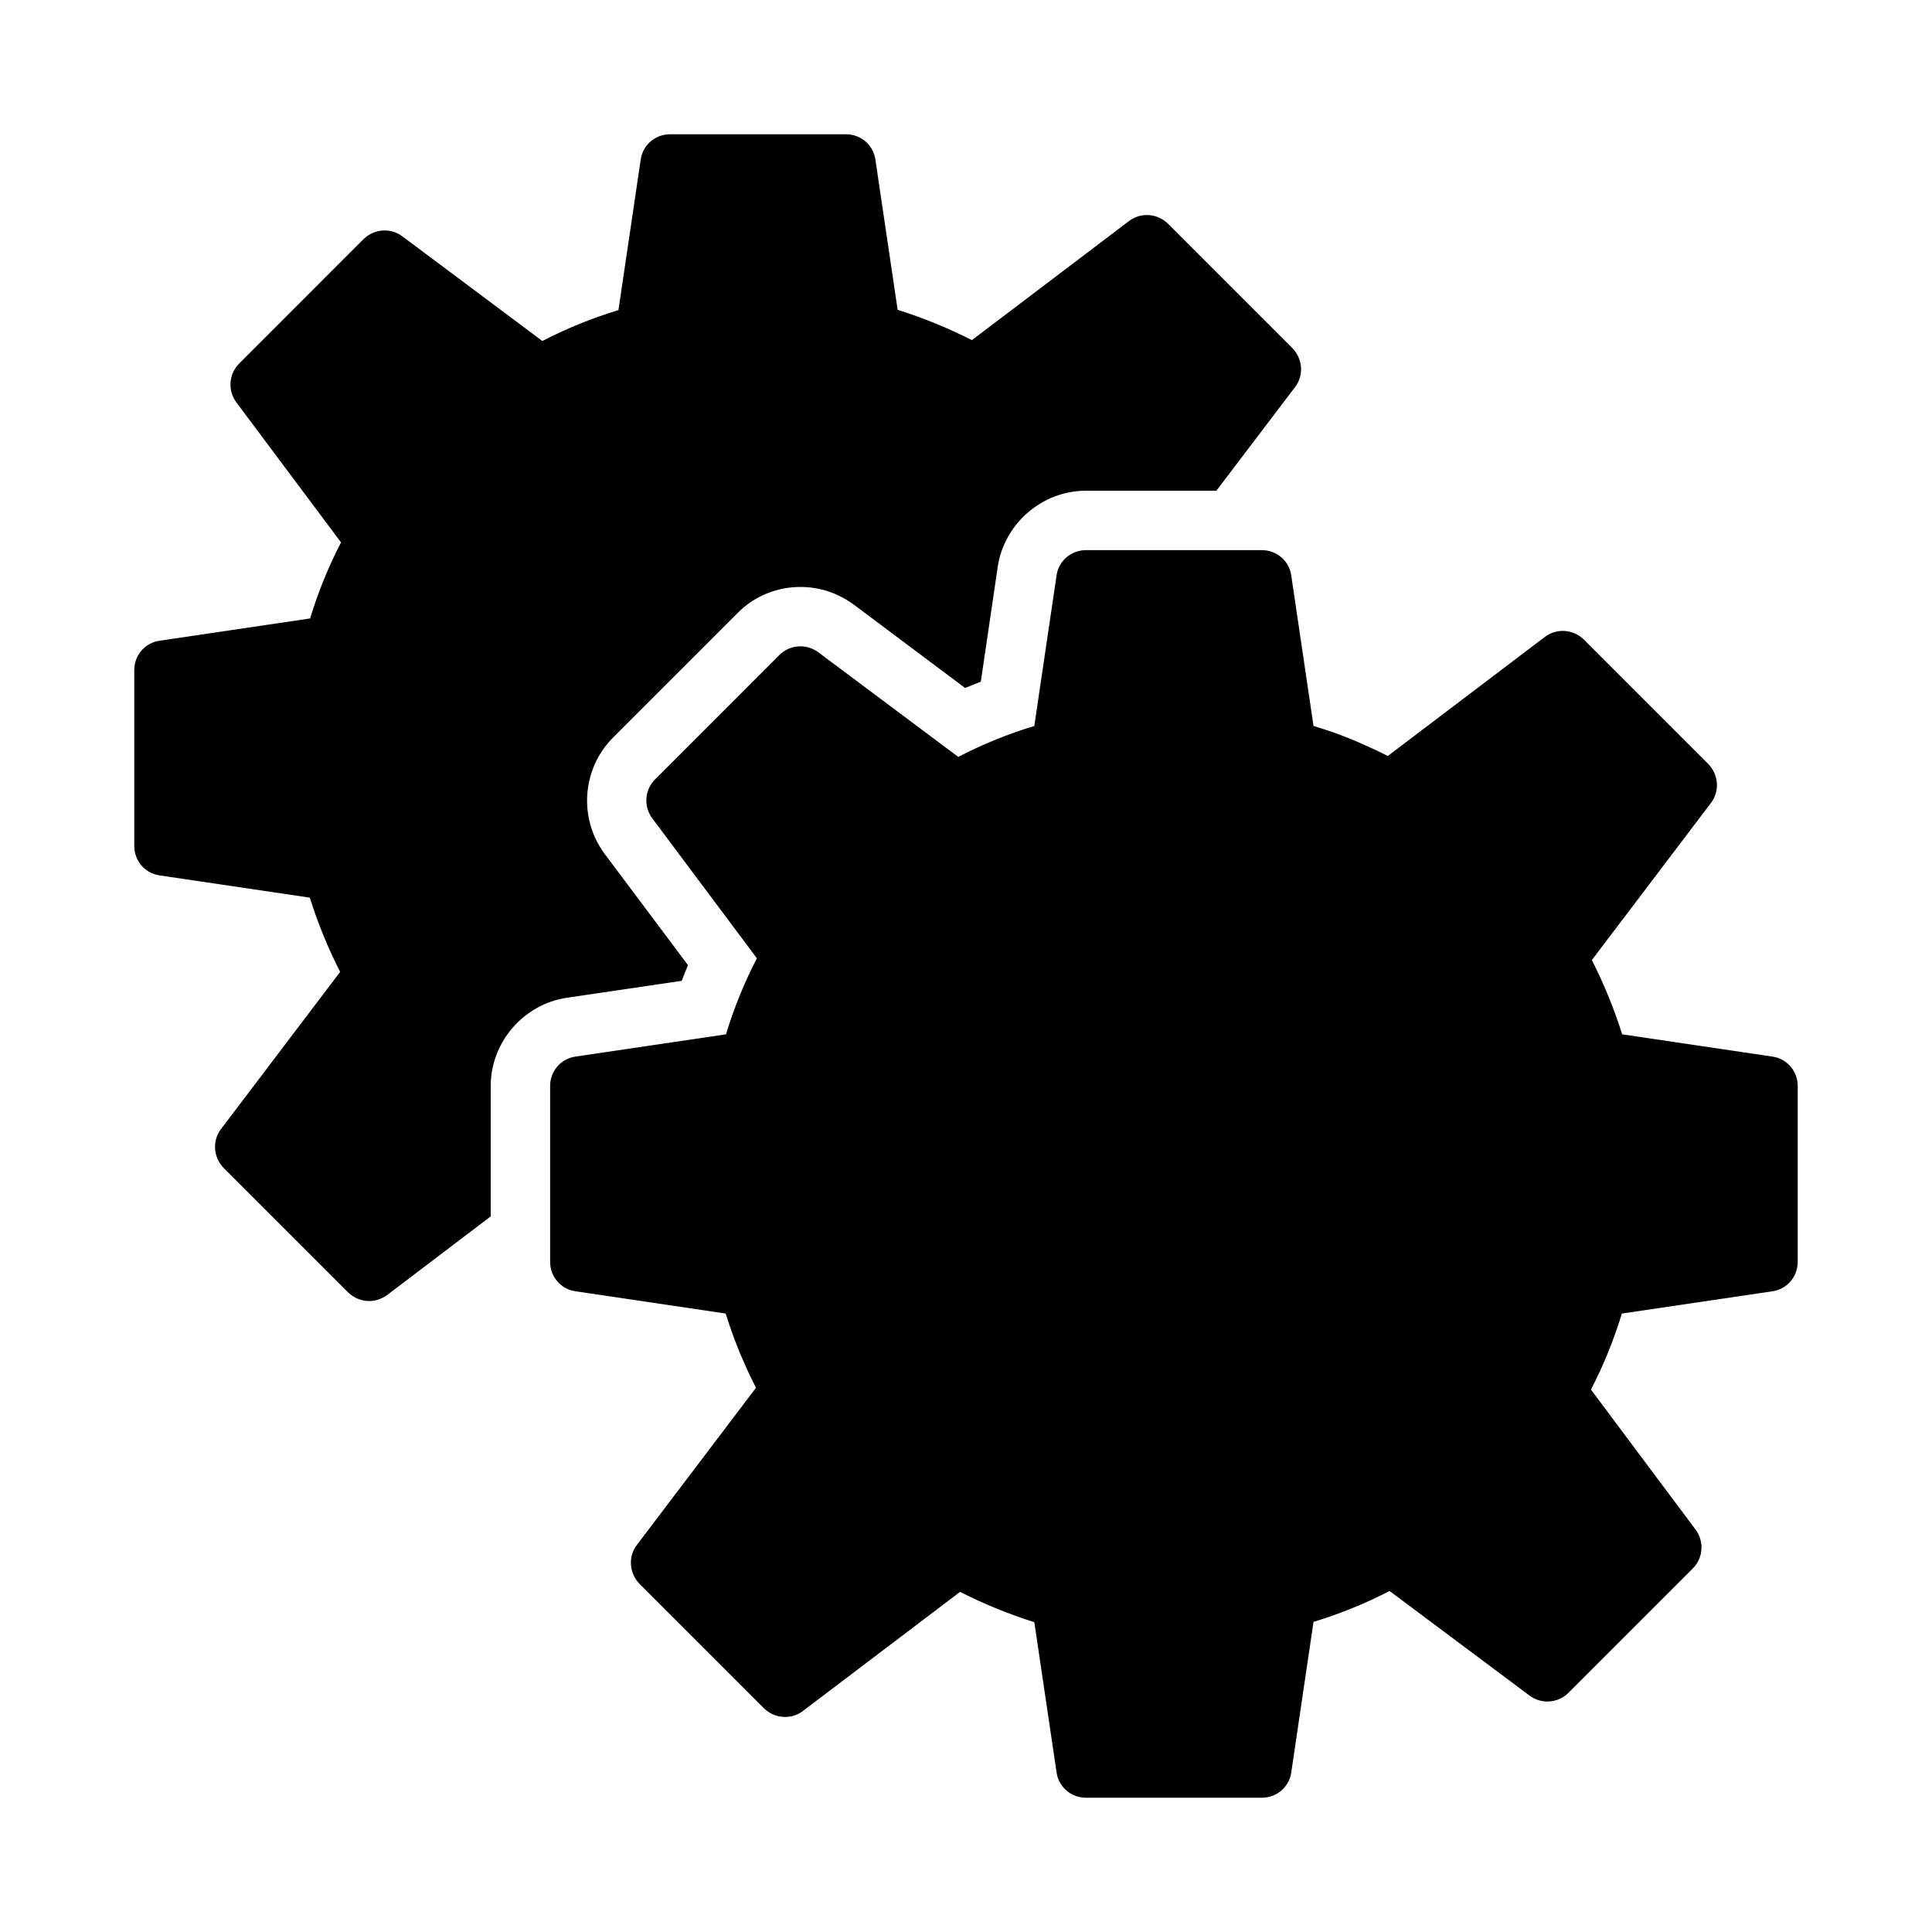
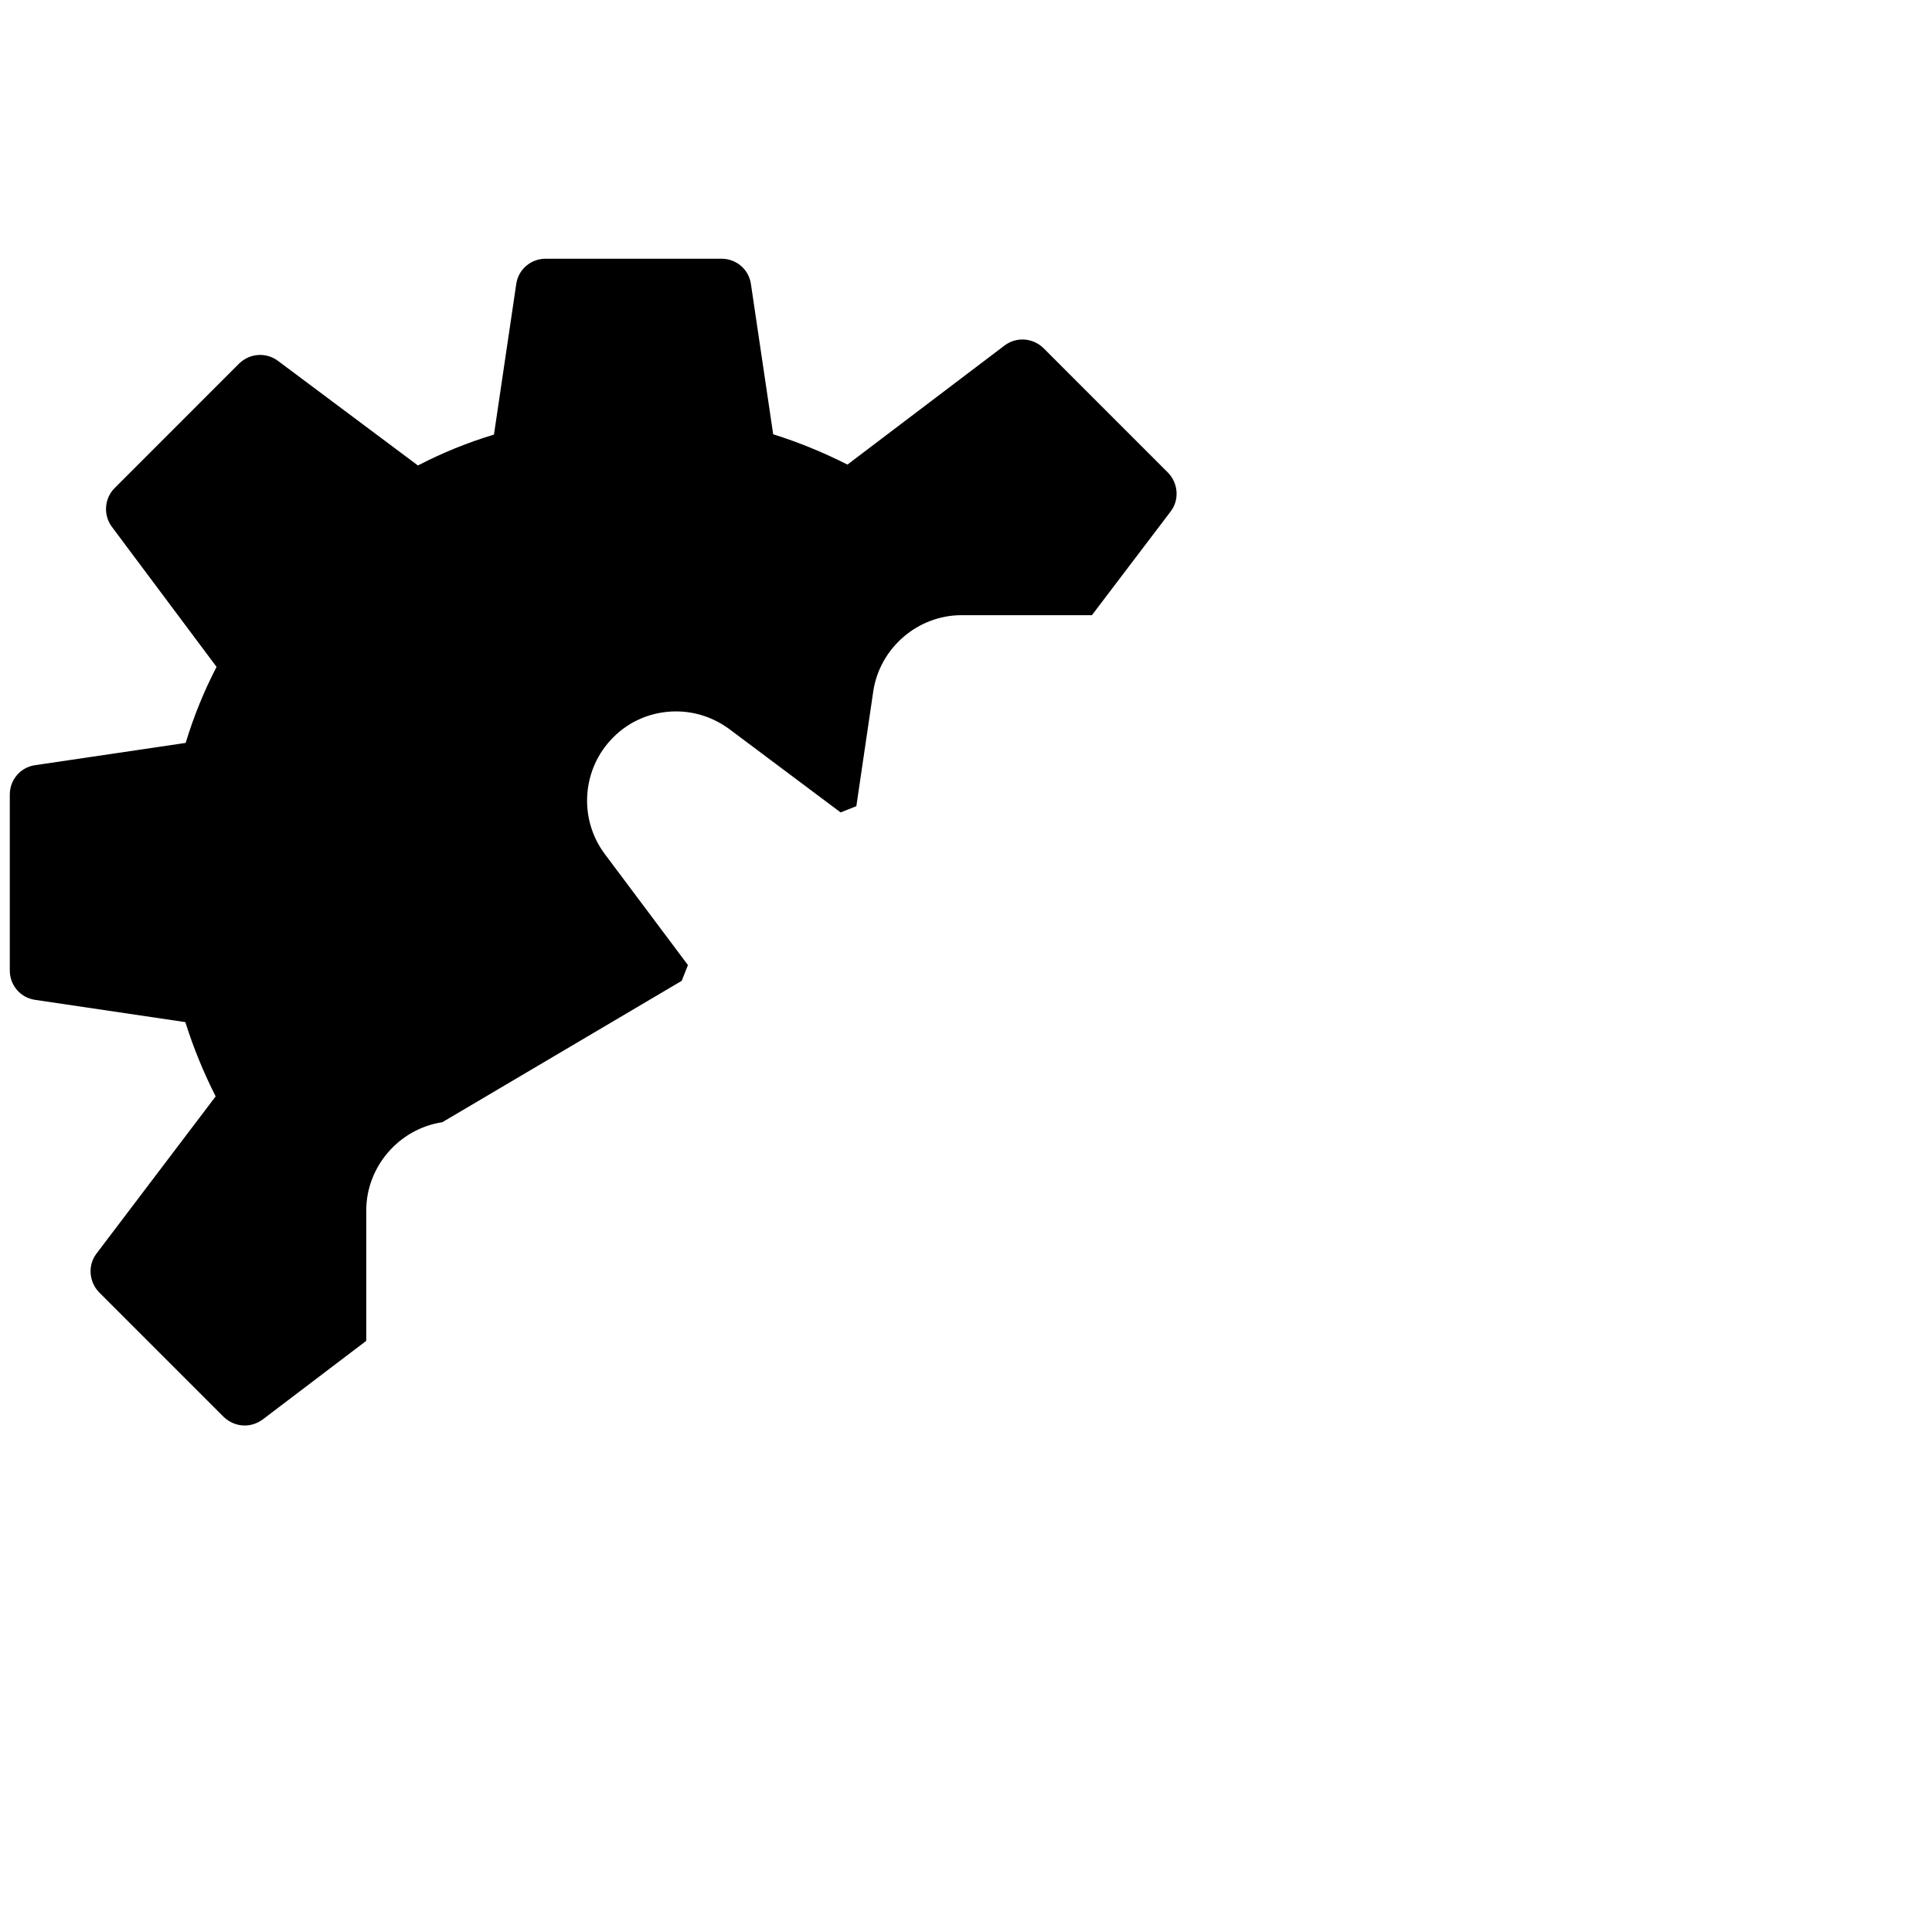
<svg xmlns="http://www.w3.org/2000/svg" fill="#000000" width="800px" height="800px" version="1.1" viewBox="144 144 512 512">
  <g>
-     <path d="m613.72 424.01-39.832-5.902c-2.125-6.769-4.801-13.305-8.031-19.68l31.566-41.645c2.363-3.07 2.047-7.477-0.707-10.312l-32.984-32.984c-2.832-2.754-7.164-3.07-10.312-0.707l-41.645 31.566c-1.969-1.023-4.016-1.969-6.141-2.914-4.328-1.969-8.738-3.621-13.539-5.039l-5.902-39.91c-0.551-3.856-3.856-6.691-7.793-6.691h-46.605c-3.938 0-7.242 2.832-7.793 6.691l-5.902 39.91c-7.008 2.125-13.777 4.879-20.152 8.188l-37.078-27.711c-3.148-2.363-7.559-2.047-10.312 0.707l-32.98 32.988c-2.754 2.754-3.07 7.164-0.707 10.312l27.711 37.078c-3.305 6.375-6.062 13.145-8.188 20.152l-39.91 5.902c-3.859 0.551-6.695 3.859-6.695 7.793v46.605c0 3.938 2.832 7.242 6.691 7.793l39.832 5.902c1.496 4.801 3.148 9.211 5.039 13.383 0.945 2.203 1.969 4.25 2.992 6.297l-31.566 41.645c-2.363 3.07-2.047 7.477 0.707 10.312l32.984 32.984c2.832 2.754 7.242 3.07 10.312 0.707l41.645-31.566c6.375 3.227 12.91 5.902 19.68 8.031l5.902 39.832c0.551 3.856 3.859 6.688 7.793 6.688h46.602c3.938 0 7.242-2.832 7.793-6.691l5.902-39.91c7.008-2.125 13.777-4.879 20.152-8.188l37.078 27.711c3.148 2.363 7.559 2.047 10.312-0.707l32.984-32.984c2.754-2.754 3.07-7.164 0.707-10.312l-27.711-37.078c3.305-6.375 6.062-13.145 8.188-20.152l39.91-5.902c3.863-0.555 6.695-3.859 6.695-7.797v-46.602c0-3.934-2.832-7.242-6.691-7.793z" />
-     <path d="m324.66 403.93c0.551-1.418 1.102-2.754 1.652-4.172l-22.043-29.441c-7.008-9.367-6.062-22.594 2.203-30.859l32.984-32.984c4.41-4.488 10.391-6.926 16.688-6.926 5.117 0 9.996 1.652 14.168 4.723l29.441 22.043c1.418-0.551 2.754-1.102 4.172-1.652l4.488-30.465c1.73-11.492 11.809-20.152 23.379-20.152h34.559l20.859-27.473c2.363-3.07 2.047-7.477-0.707-10.312l-32.98-32.984c-2.832-2.754-7.164-3.07-10.312-0.707l-41.645 31.566c-6.375-3.227-12.91-5.902-19.68-8.031l-5.902-39.832c-0.551-3.859-3.856-6.691-7.793-6.691h-46.602c-3.938 0-7.242 2.832-7.793 6.691l-5.906 39.91c-7.008 2.125-13.777 4.879-20.152 8.188l-37.078-27.711c-3.148-2.363-7.477-2.047-10.312 0.707l-32.98 32.988c-2.754 2.754-3.07 7.164-0.707 10.312l27.711 37.078c-3.305 6.375-6.062 13.145-8.188 20.152l-39.91 5.902c-3.863 0.551-6.695 3.856-6.695 7.793v46.602c0 3.938 2.832 7.242 6.691 7.793l39.832 5.902c2.125 6.769 4.801 13.305 8.031 19.68l-31.566 41.645c-2.363 3.07-2.047 7.477 0.707 10.312l32.984 32.984c1.574 1.496 3.543 2.281 5.59 2.281 1.652 0 3.305-0.551 4.723-1.574l27.473-20.859v-34.559c0-11.57 8.66-21.648 20.152-23.379z" />
+     <path d="m324.66 403.93c0.551-1.418 1.102-2.754 1.652-4.172l-22.043-29.441c-7.008-9.367-6.062-22.594 2.203-30.859c4.41-4.488 10.391-6.926 16.688-6.926 5.117 0 9.996 1.652 14.168 4.723l29.441 22.043c1.418-0.551 2.754-1.102 4.172-1.652l4.488-30.465c1.73-11.492 11.809-20.152 23.379-20.152h34.559l20.859-27.473c2.363-3.07 2.047-7.477-0.707-10.312l-32.98-32.984c-2.832-2.754-7.164-3.07-10.312-0.707l-41.645 31.566c-6.375-3.227-12.91-5.902-19.68-8.031l-5.902-39.832c-0.551-3.859-3.856-6.691-7.793-6.691h-46.602c-3.938 0-7.242 2.832-7.793 6.691l-5.906 39.91c-7.008 2.125-13.777 4.879-20.152 8.188l-37.078-27.711c-3.148-2.363-7.477-2.047-10.312 0.707l-32.98 32.988c-2.754 2.754-3.07 7.164-0.707 10.312l27.711 37.078c-3.305 6.375-6.062 13.145-8.188 20.152l-39.91 5.902c-3.863 0.551-6.695 3.856-6.695 7.793v46.602c0 3.938 2.832 7.242 6.691 7.793l39.832 5.902c2.125 6.769 4.801 13.305 8.031 19.68l-31.566 41.645c-2.363 3.07-2.047 7.477 0.707 10.312l32.984 32.984c1.574 1.496 3.543 2.281 5.59 2.281 1.652 0 3.305-0.551 4.723-1.574l27.473-20.859v-34.559c0-11.57 8.66-21.648 20.152-23.379z" />
  </g>
</svg>